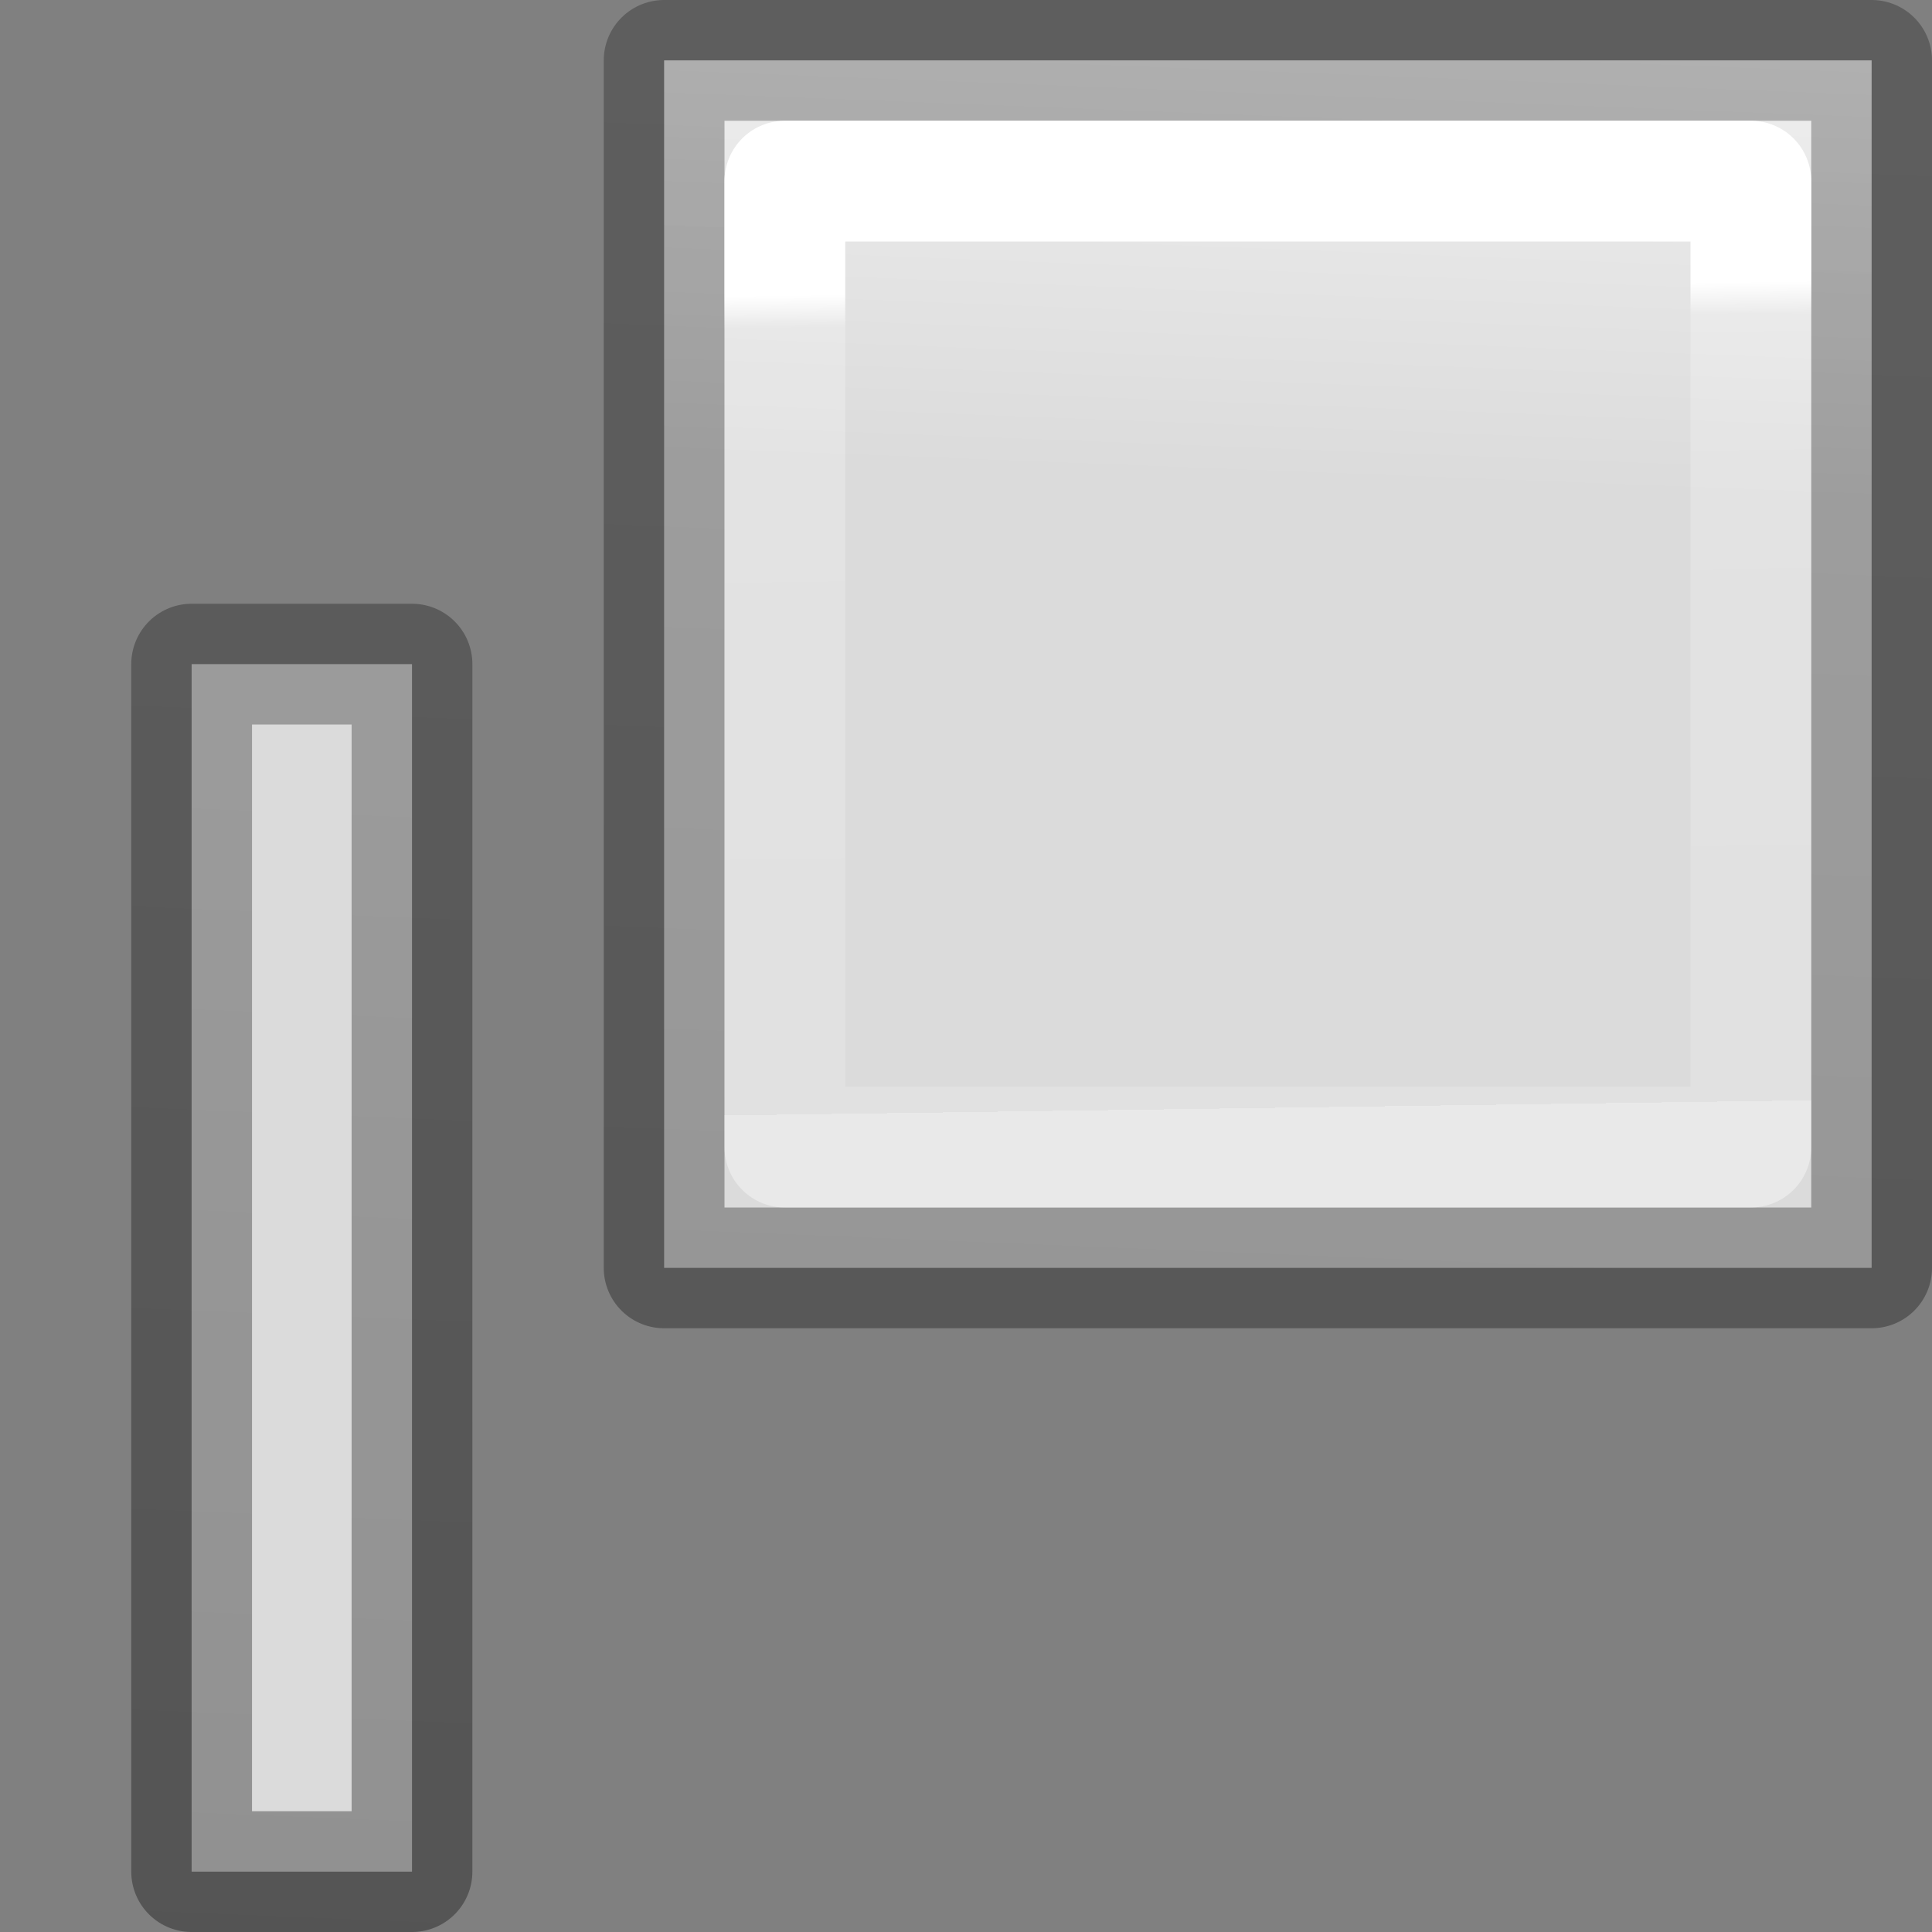
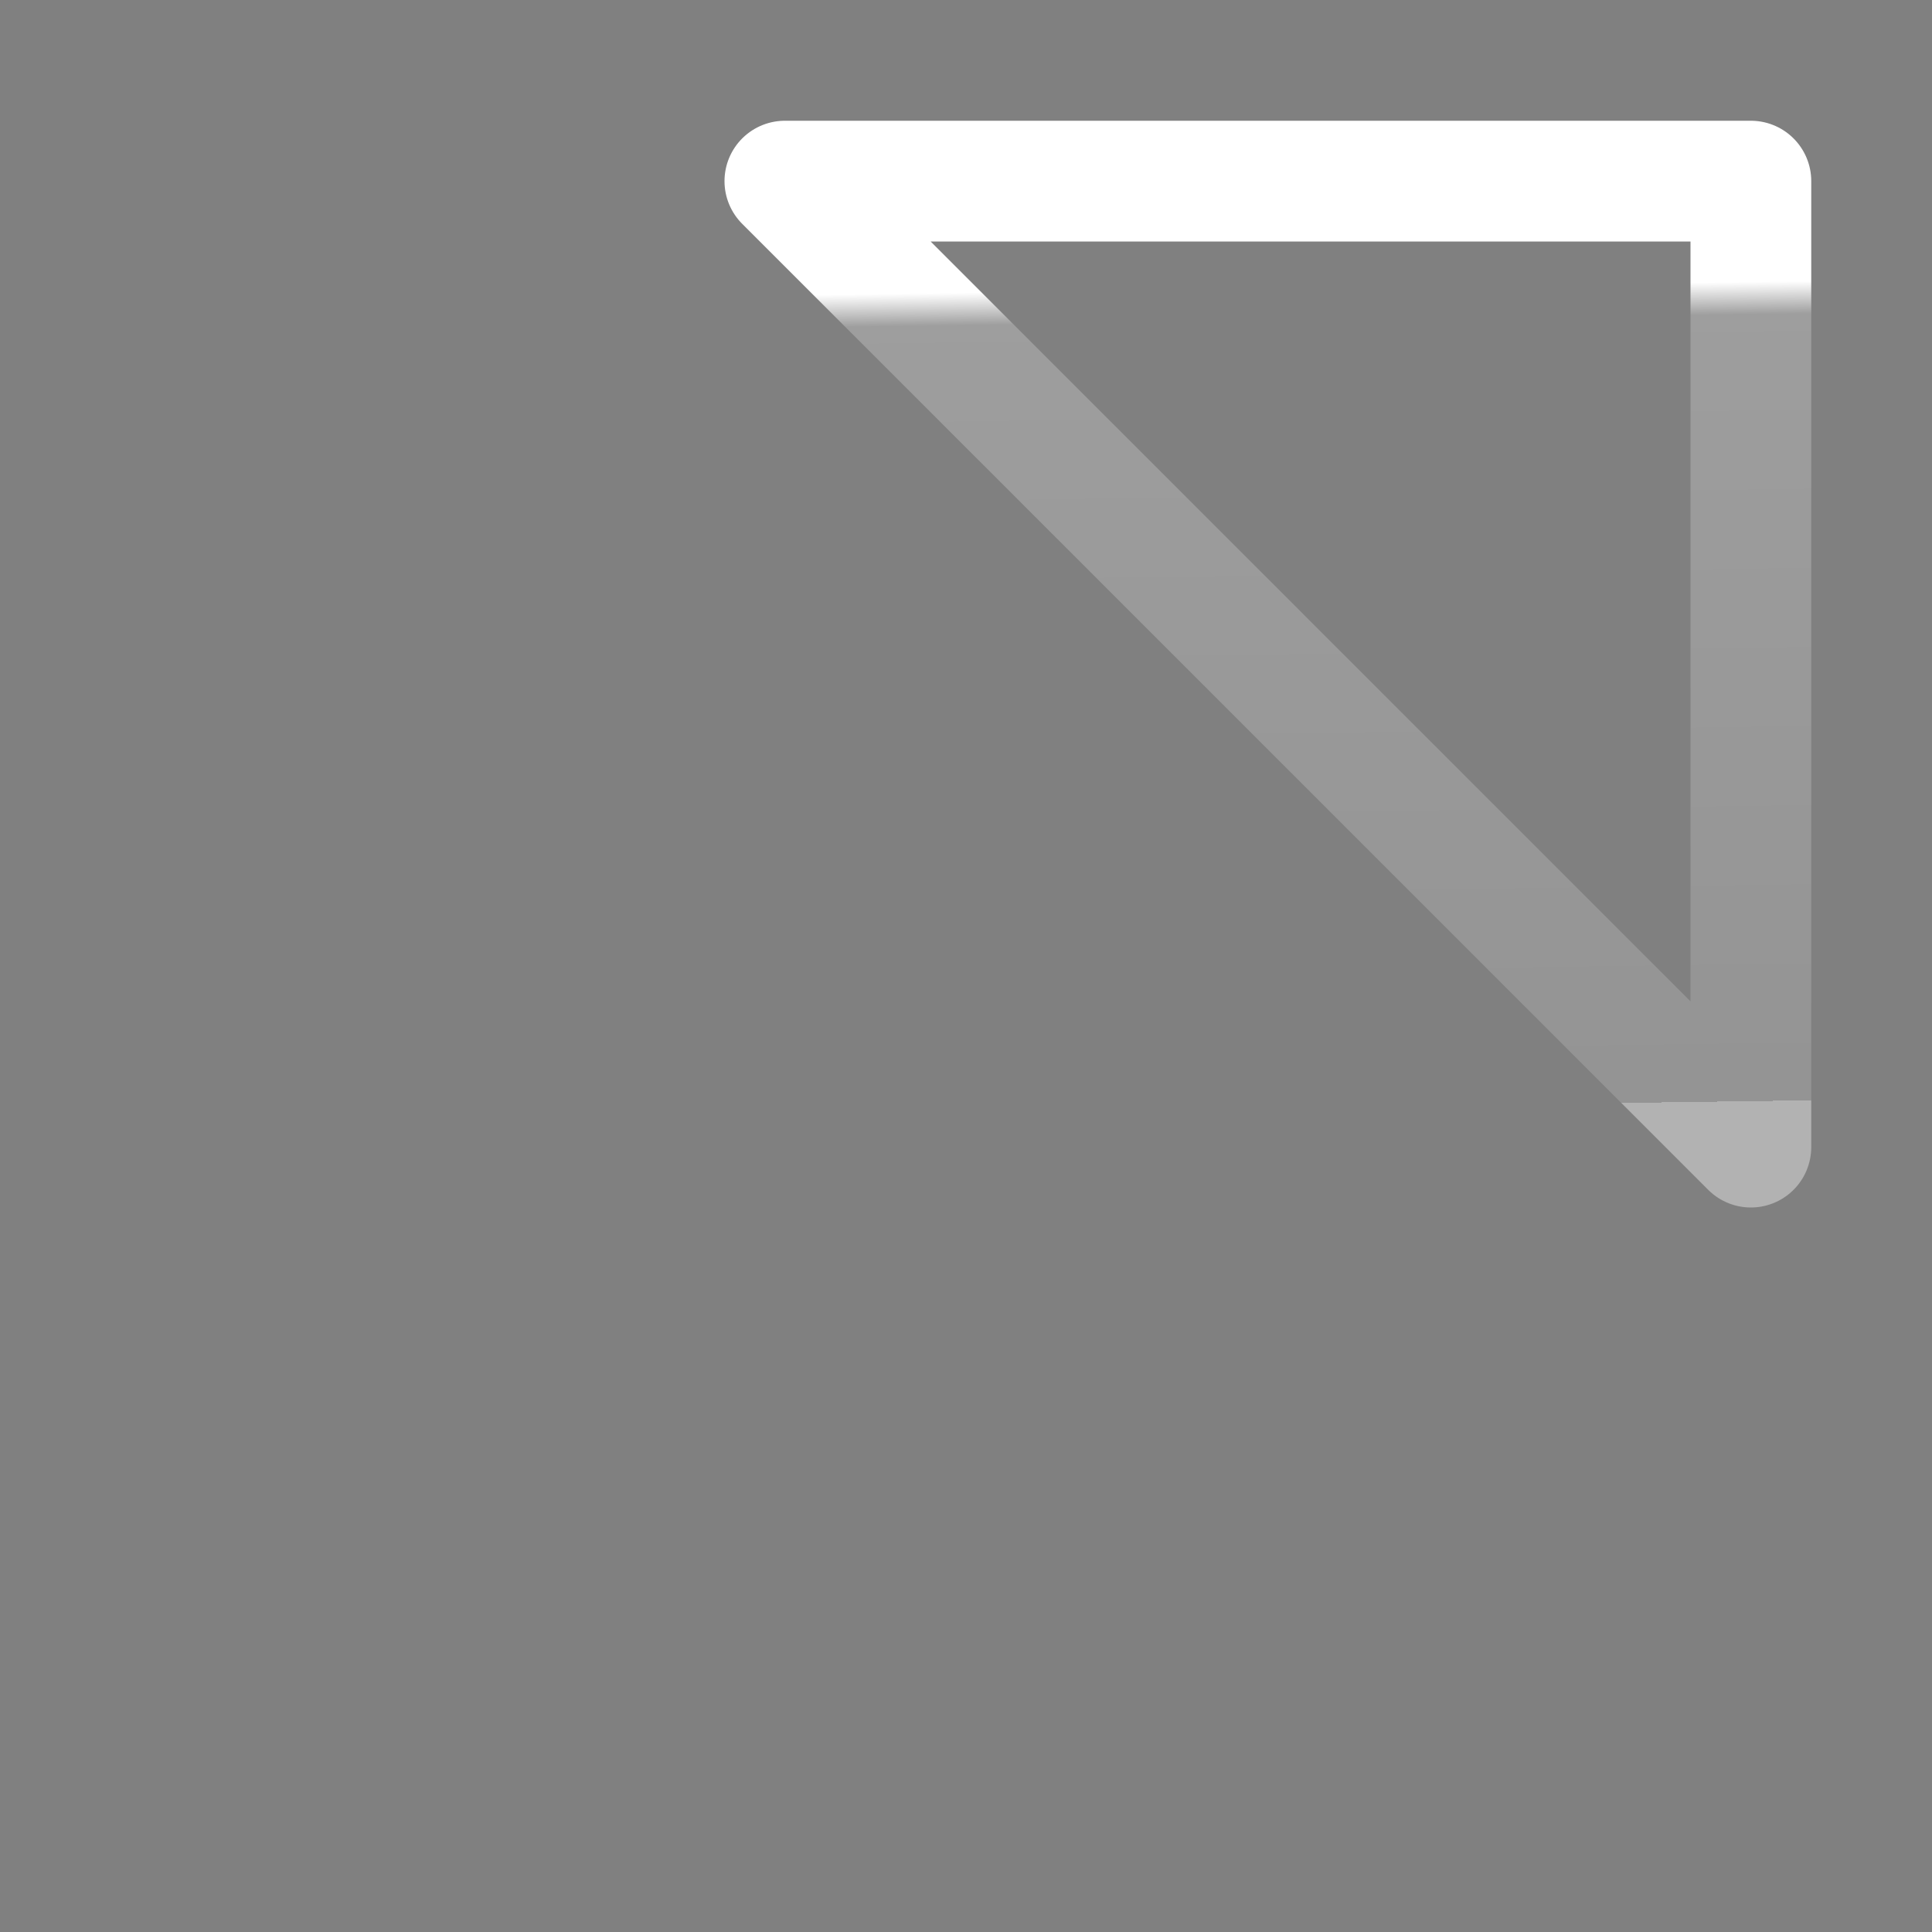
<svg xmlns="http://www.w3.org/2000/svg" viewBox="0 0 16 16">
  <rect x="0" y="0" width="16" height="16" fill="#808080" stroke="none" />
  <linearGradient id="a" gradientTransform="matrix(.286 0 0 .304 -47.806 -2.954)" gradientUnits="userSpaceOnUse" x1="3.964" x2="3.413" y1=".426" y2="15.5">
    <stop offset="0" stop-color="#f4f4f4" />
    <stop offset="1" stop-color="#dbdbdb" />
  </linearGradient>
  <linearGradient id="b" gradientTransform="matrix(.254 0 0 .305 -2.973 -3.804)" gradientUnits="userSpaceOnUse" x1="10.742" x2="12.932" y1="64.707" y2=".138">
    <stop offset="0" stop-opacity=".34" />
    <stop offset="1" stop-opacity=".247" />
  </linearGradient>
  <linearGradient id="c" gradientTransform="matrix(.243 0 0 .351 -19.94 -3.551)" gradientUnits="userSpaceOnUse" x1="122.708" x2="122.895" y1="16.947" y2="36.28">
    <stop offset="0" stop-color="#fff" />
    <stop offset=".04" stop-color="#fff" stop-opacity=".235" />
    <stop offset="1" stop-color="#fff" stop-opacity=".157" />
    <stop offset="1" stop-color="#fff" stop-opacity=".392" />
  </linearGradient>

/&amp;amp;gt;<g stroke-linejoin="round">
-     <path d="m5.5.5v10h10v-10zm-3.913 5v9.922.078h1.825v-9.922-.078z" fill="url(#a)" stroke="url(#b)" />
-     <path d="m6.5 1.5h8v8h-8z" fill="none" stroke="url(#c)" stroke-miterlimit="0" />
+     <path d="m6.5 1.5h8v8z" fill="none" stroke="url(#c)" stroke-miterlimit="0" />
  </g>
</svg>